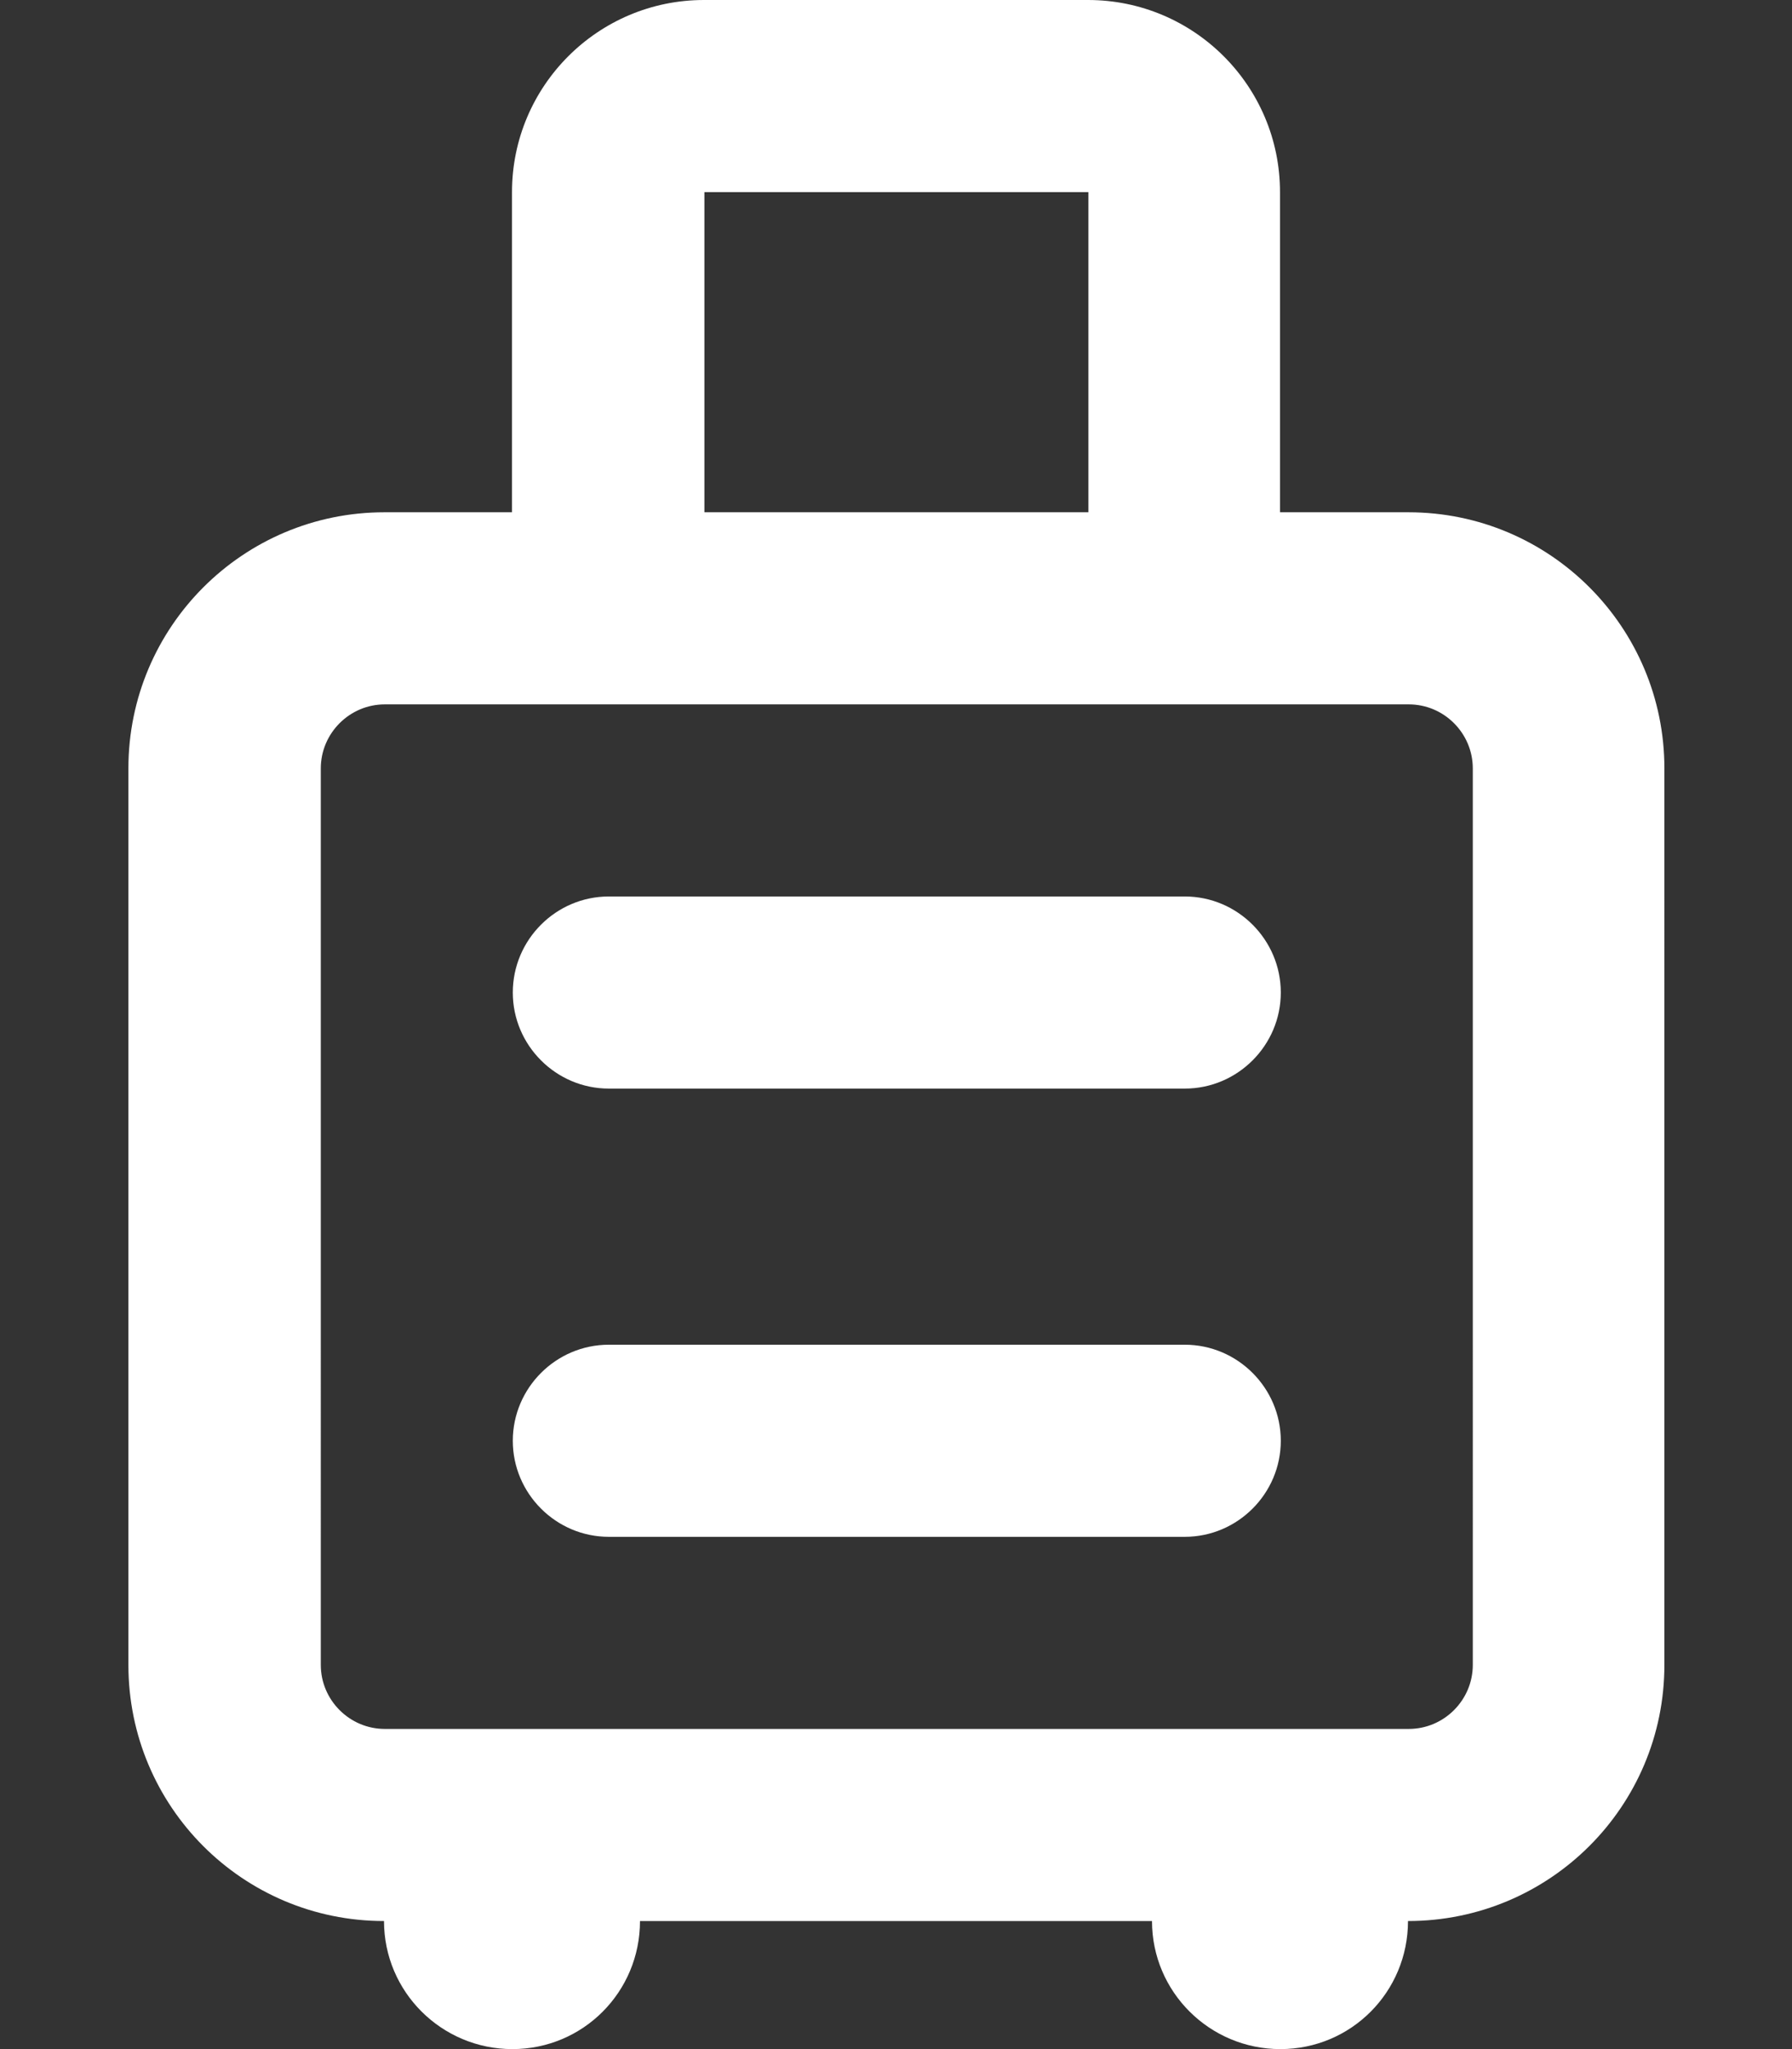
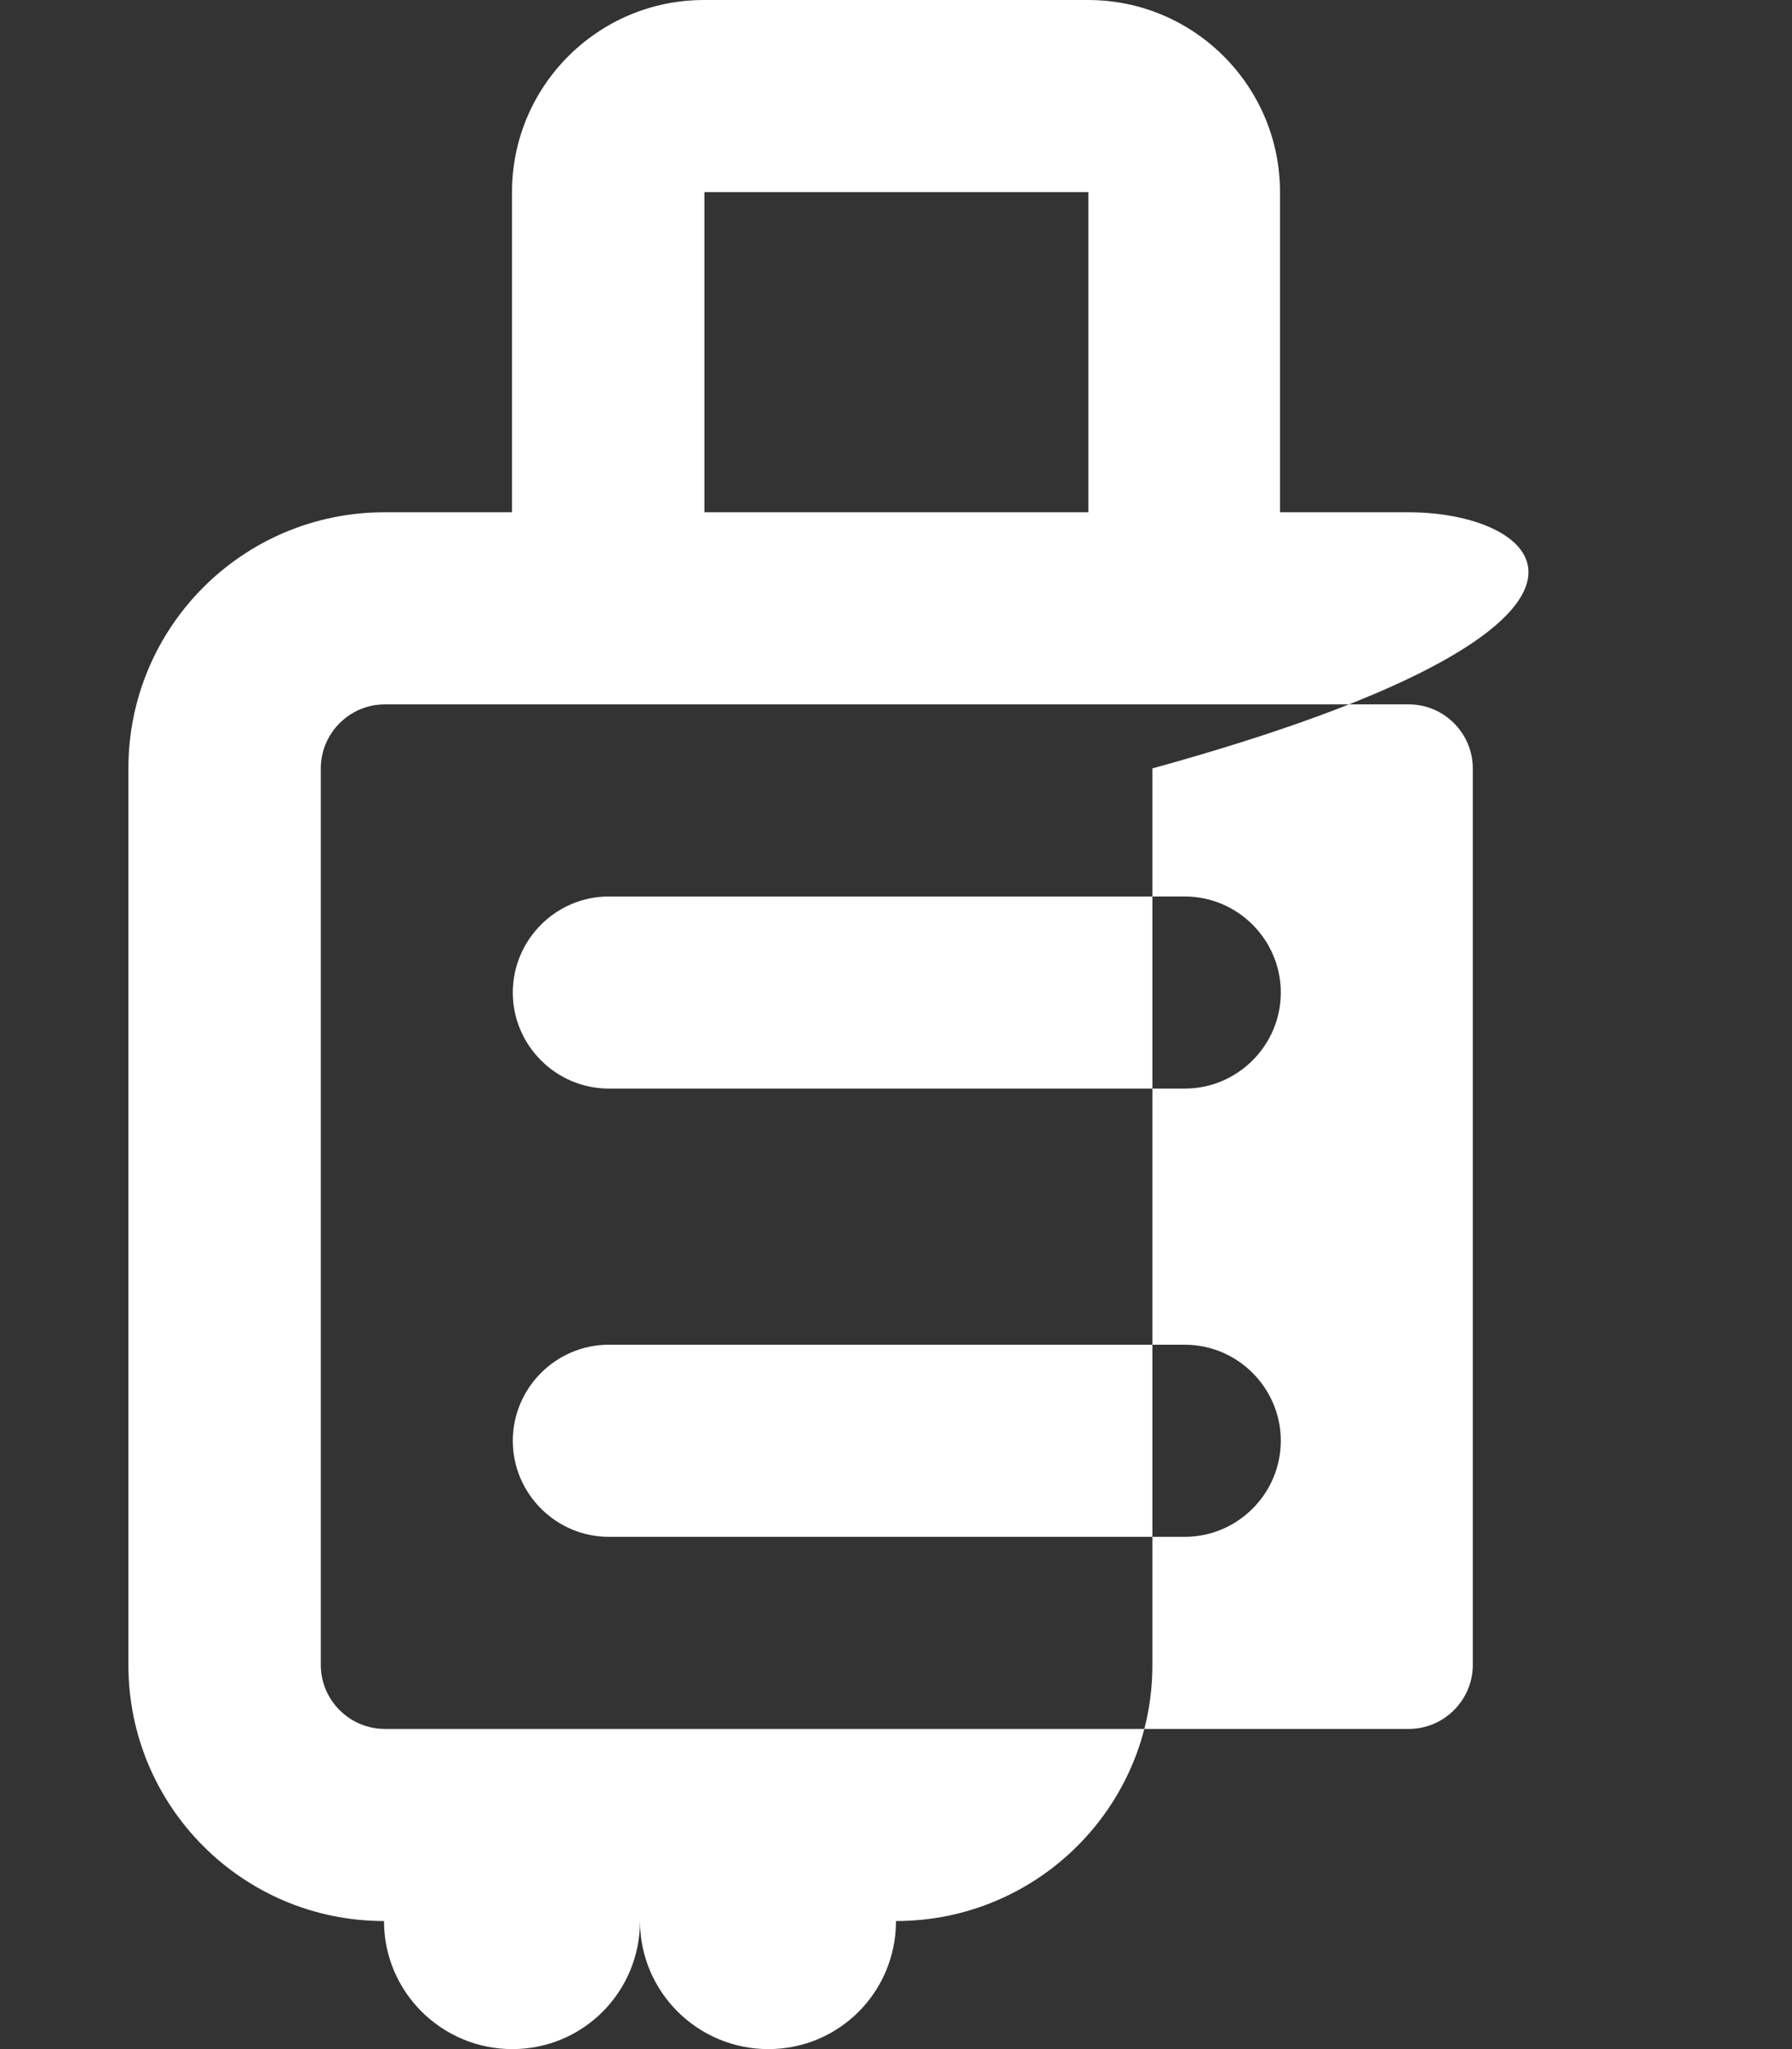
<svg xmlns="http://www.w3.org/2000/svg" version="1.1" id="Laag_1" x="0px" y="0px" viewBox="0 0 448 512" style="enable-background:new 0 0 448 512;" xml:space="preserve">
  <rect x="0" y="0" width="448" height="512" fill="#333333" stroke="none" />
  <style type="text/css"> .st0{fill:#FFFFFF;} </style>
-   <path class="st0" d="M296.2,336h-144c-13.2,0-24,10.8-24,24s10.8,24,24,24h144c13.2,0,24-10.8,24-24S309.4,336,296.2,336z M296.2,224h-144c-13.2,0-24,10.8-24,24c0,13.2,10.8,24,24,24h144c13.2,0,24-10.8,24-24C320.2,234.8,309.4,224,296.2,224z M352.1,128H320l0-80c0-26.5-21.5-48-48-48h-96c-26.5,0-48,21.5-48,48l0,80H96.1c-35.3,0-64,28.6-64,64v224c0,35.4,28.6,64,63.9,64 c0,17.7,14.4,32,32.1,32s31.9-14.3,31.9-32h128c0,17.7,14.4,32,32.1,32s31.9-14.3,31.9-32c35.4,0,64.1-28.6,64.1-64V192 C416.1,156.7,387.5,128,352.1,128z M176.1,48h96v80h-96V48z M368.2,416c0,8.8-7.2,16-16,16h-256c-8.8,0-16-7.2-16-16V192 c0-8.8,7.2-16,16-16h256c8.8,0,16,7.2,16,16V416z" />
+   <path class="st0" d="M296.2,336h-144c-13.2,0-24,10.8-24,24s10.8,24,24,24h144c13.2,0,24-10.8,24-24S309.4,336,296.2,336z M296.2,224h-144c-13.2,0-24,10.8-24,24c0,13.2,10.8,24,24,24h144c13.2,0,24-10.8,24-24C320.2,234.8,309.4,224,296.2,224z M352.1,128H320l0-80c0-26.5-21.5-48-48-48h-96c-26.5,0-48,21.5-48,48l0,80H96.1c-35.3,0-64,28.6-64,64v224c0,35.4,28.6,64,63.9,64 c0,17.7,14.4,32,32.1,32s31.9-14.3,31.9-32c0,17.7,14.4,32,32.1,32s31.9-14.3,31.9-32c35.4,0,64.1-28.6,64.1-64V192 C416.1,156.7,387.5,128,352.1,128z M176.1,48h96v80h-96V48z M368.2,416c0,8.8-7.2,16-16,16h-256c-8.8,0-16-7.2-16-16V192 c0-8.8,7.2-16,16-16h256c8.8,0,16,7.2,16,16V416z" />
</svg>